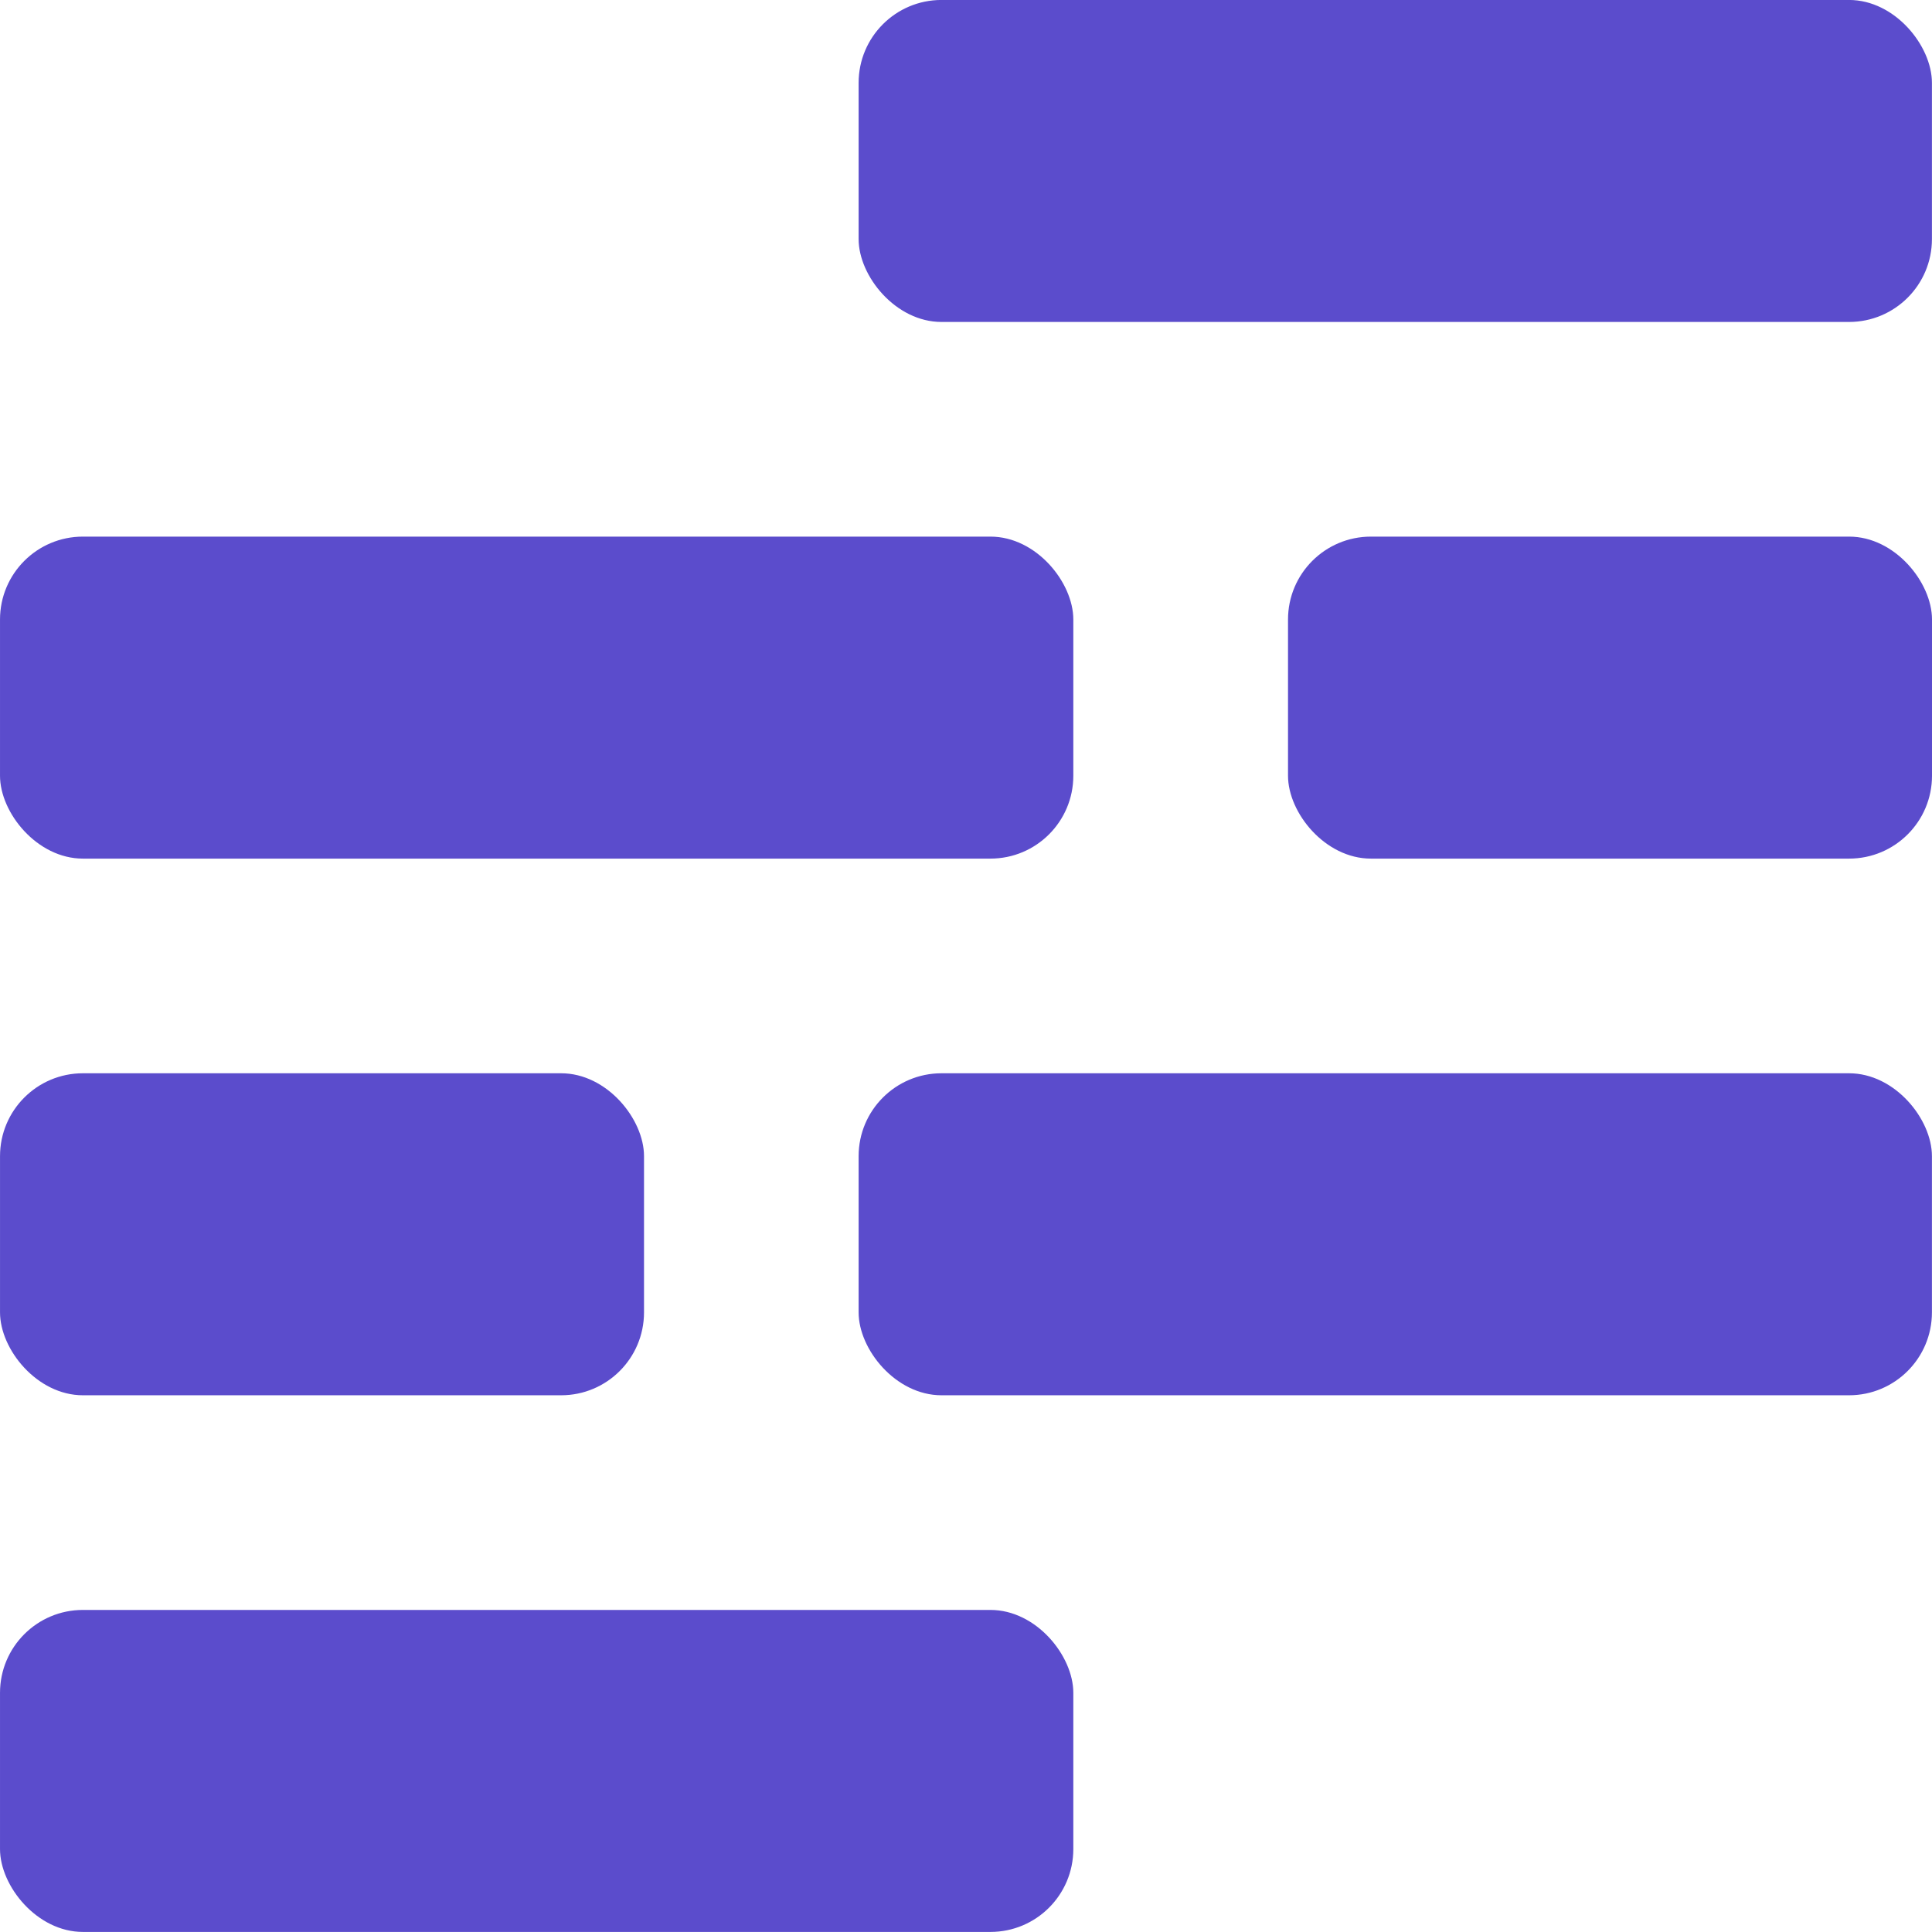
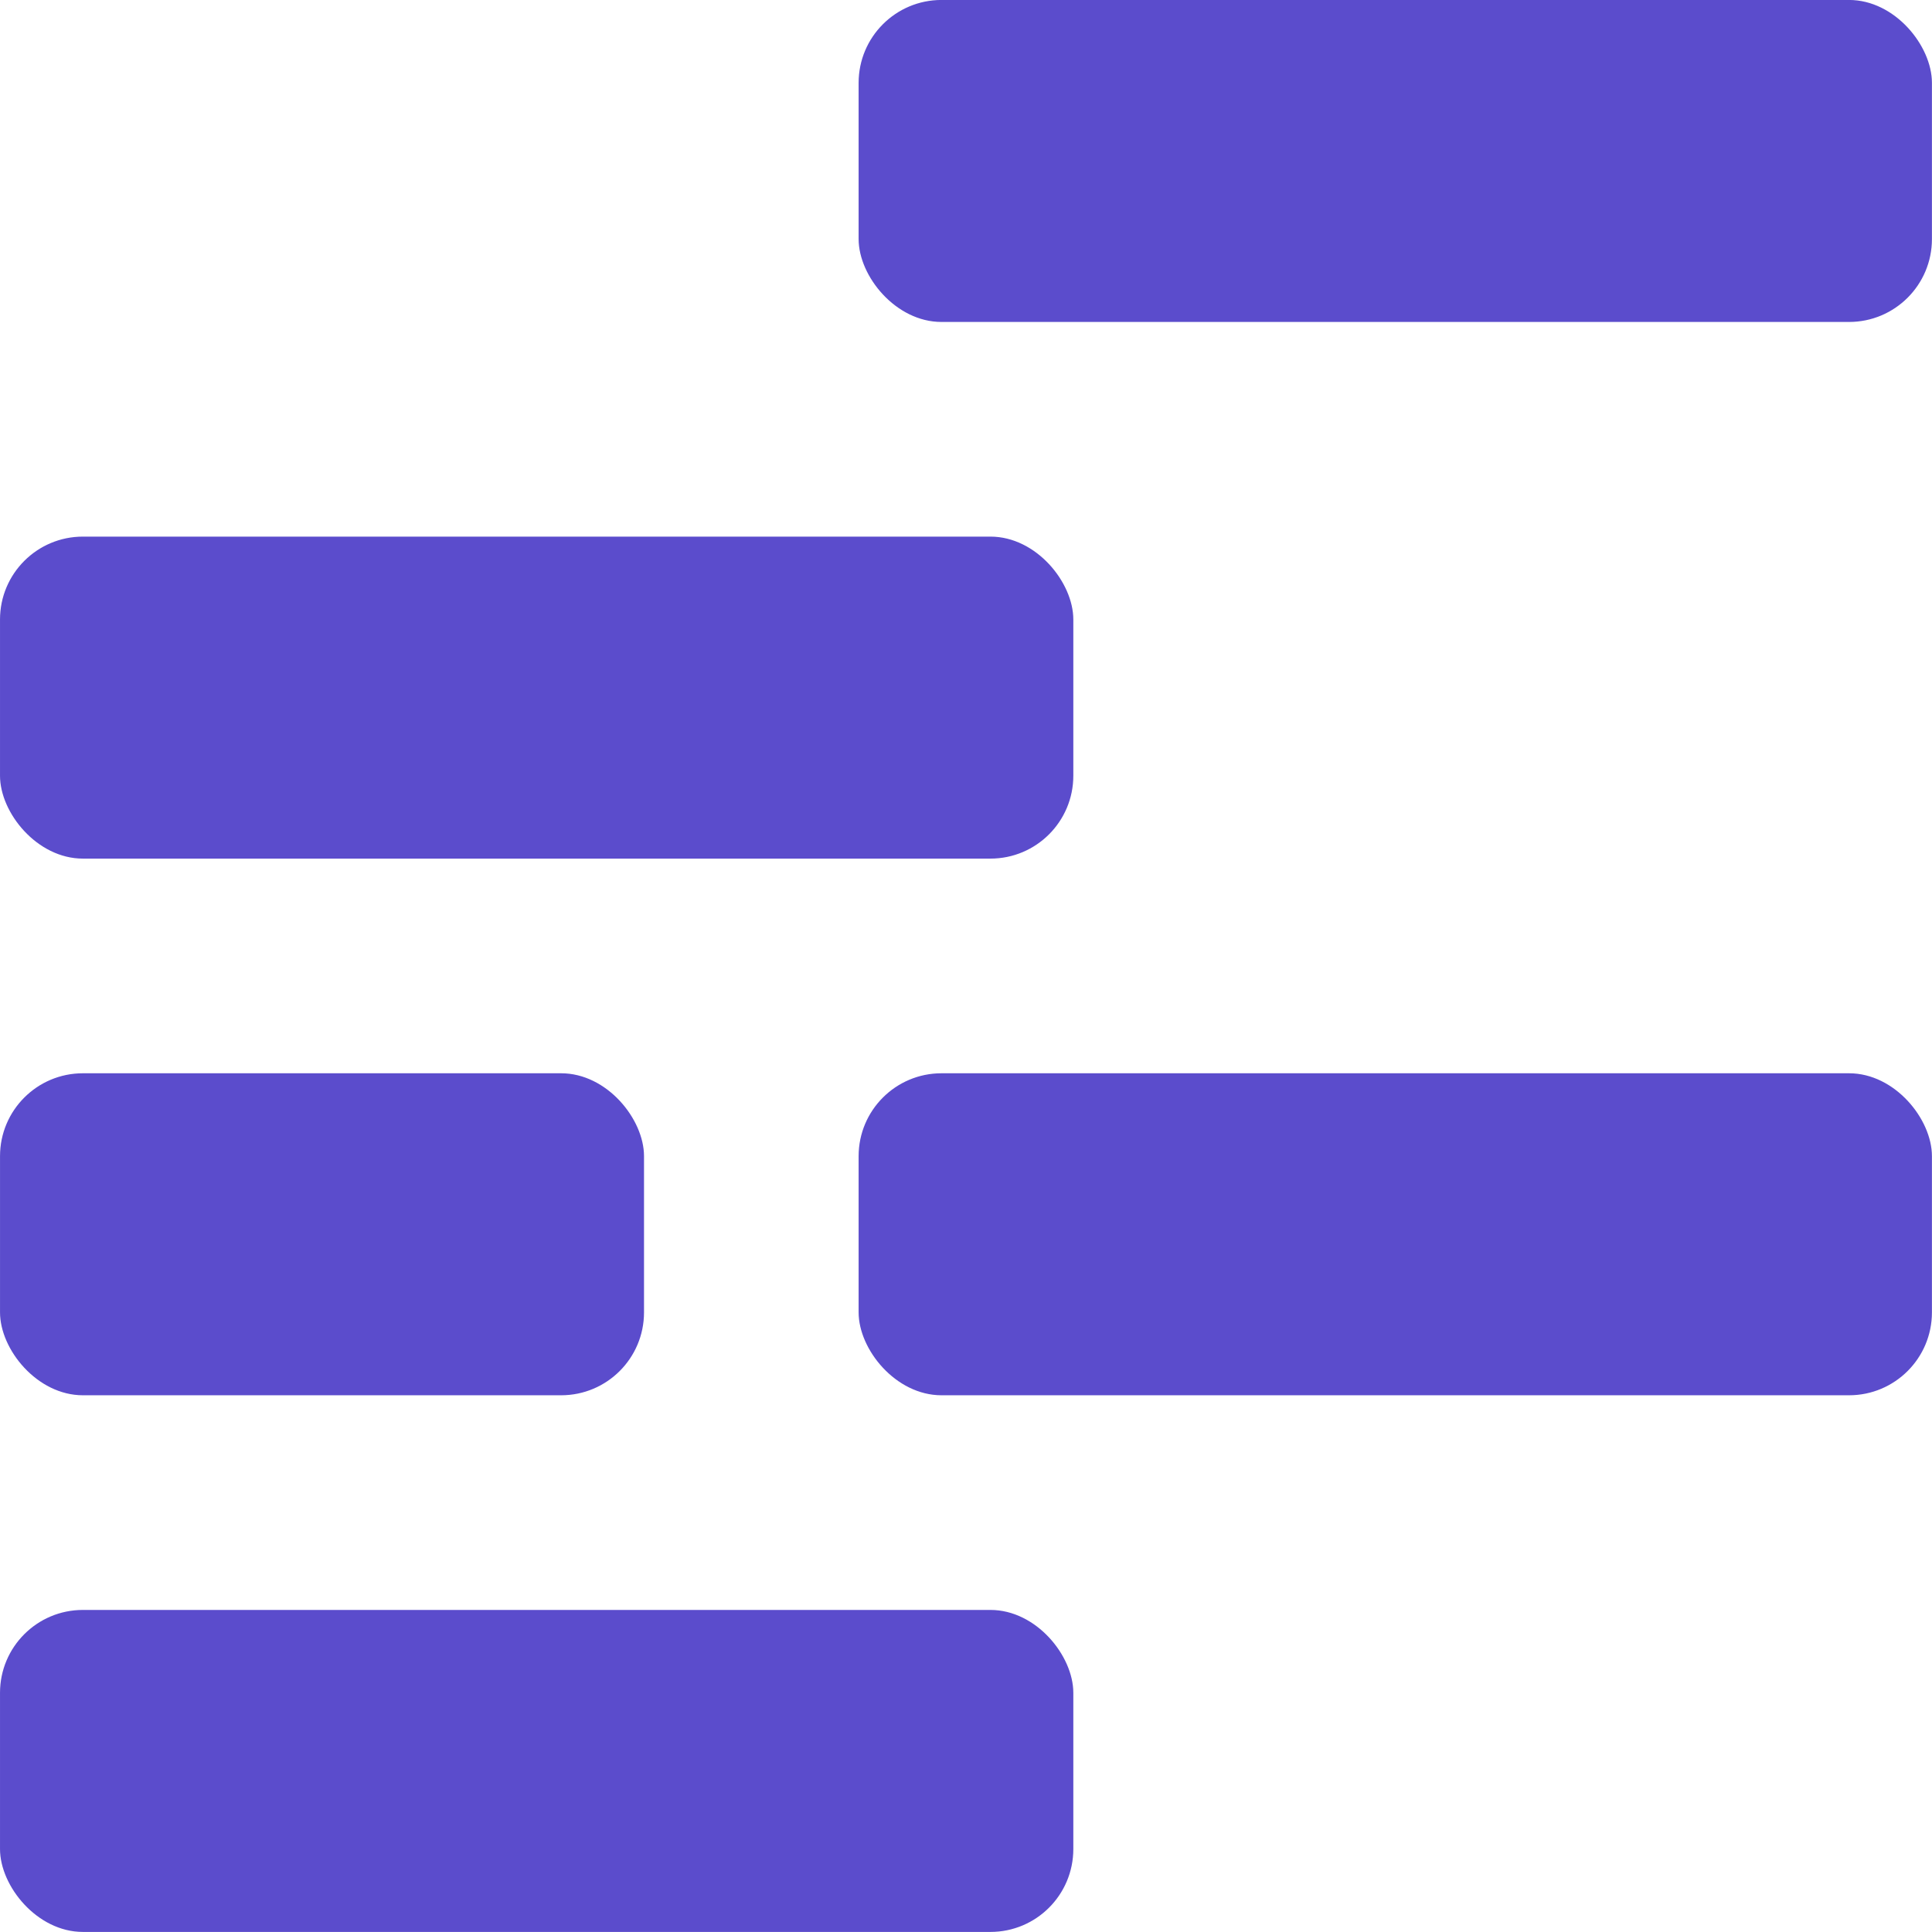
<svg xmlns="http://www.w3.org/2000/svg" width="200" height="200" fill="none">
  <rect width="111.109" height="33.333" x="88.884" y="-.004" fill="#5B4CCC" rx="8.58" />
  <rect width="111.109" height="33.333" x="111.11" y="199.993" fill="#5B4CCC" rx="8.58" transform="rotate(-180 111.11 199.993)" />
-   <rect width="66.666" height="33.333" x="133.335" y="55.55" fill="#5B4CCC" rx="8.58" />
  <rect width="66.666" height="33.333" x="66.668" y="144.438" fill="#5B4CCC" rx="8.58" transform="rotate(-180 66.668 144.438)" />
  <rect width="111.109" height="33.333" x=".001" y="55.55" fill="#5B4CCC" rx="8.58" />
  <rect width="111.109" height="33.333" x="199.993" y="144.438" fill="#5B4CCC" rx="8.58" transform="rotate(-180 199.993 144.438)" />
</svg>